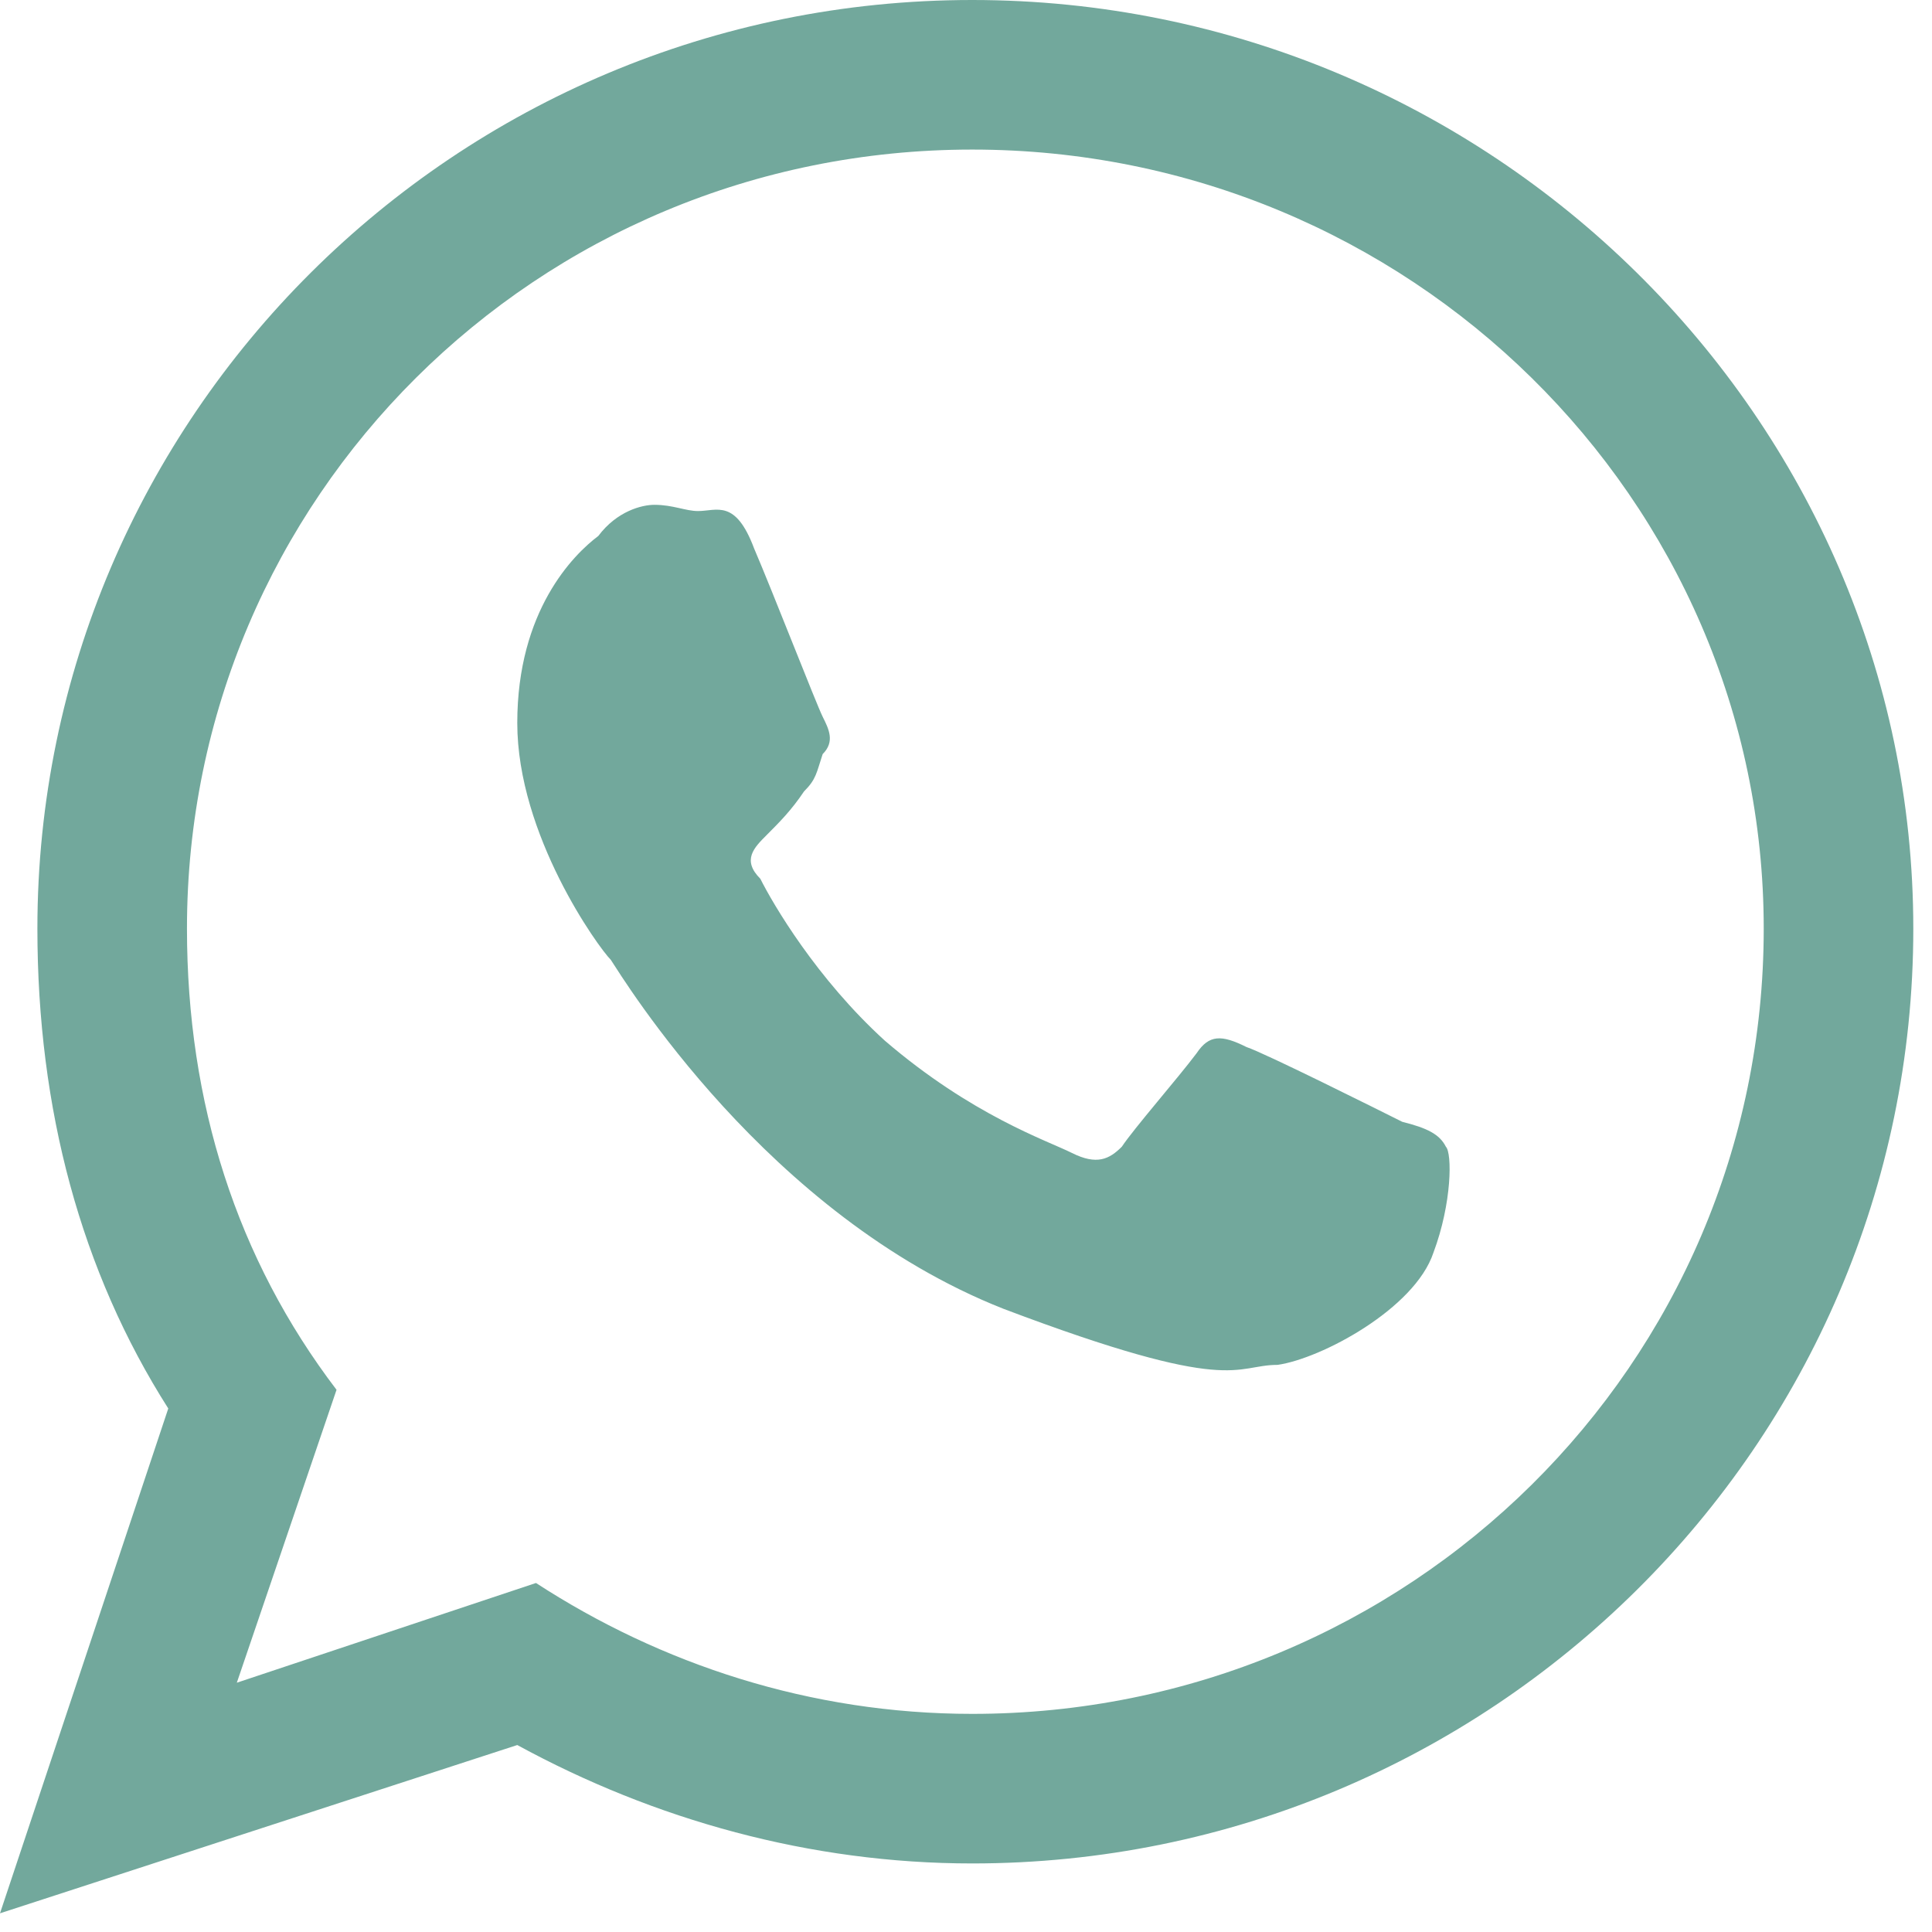
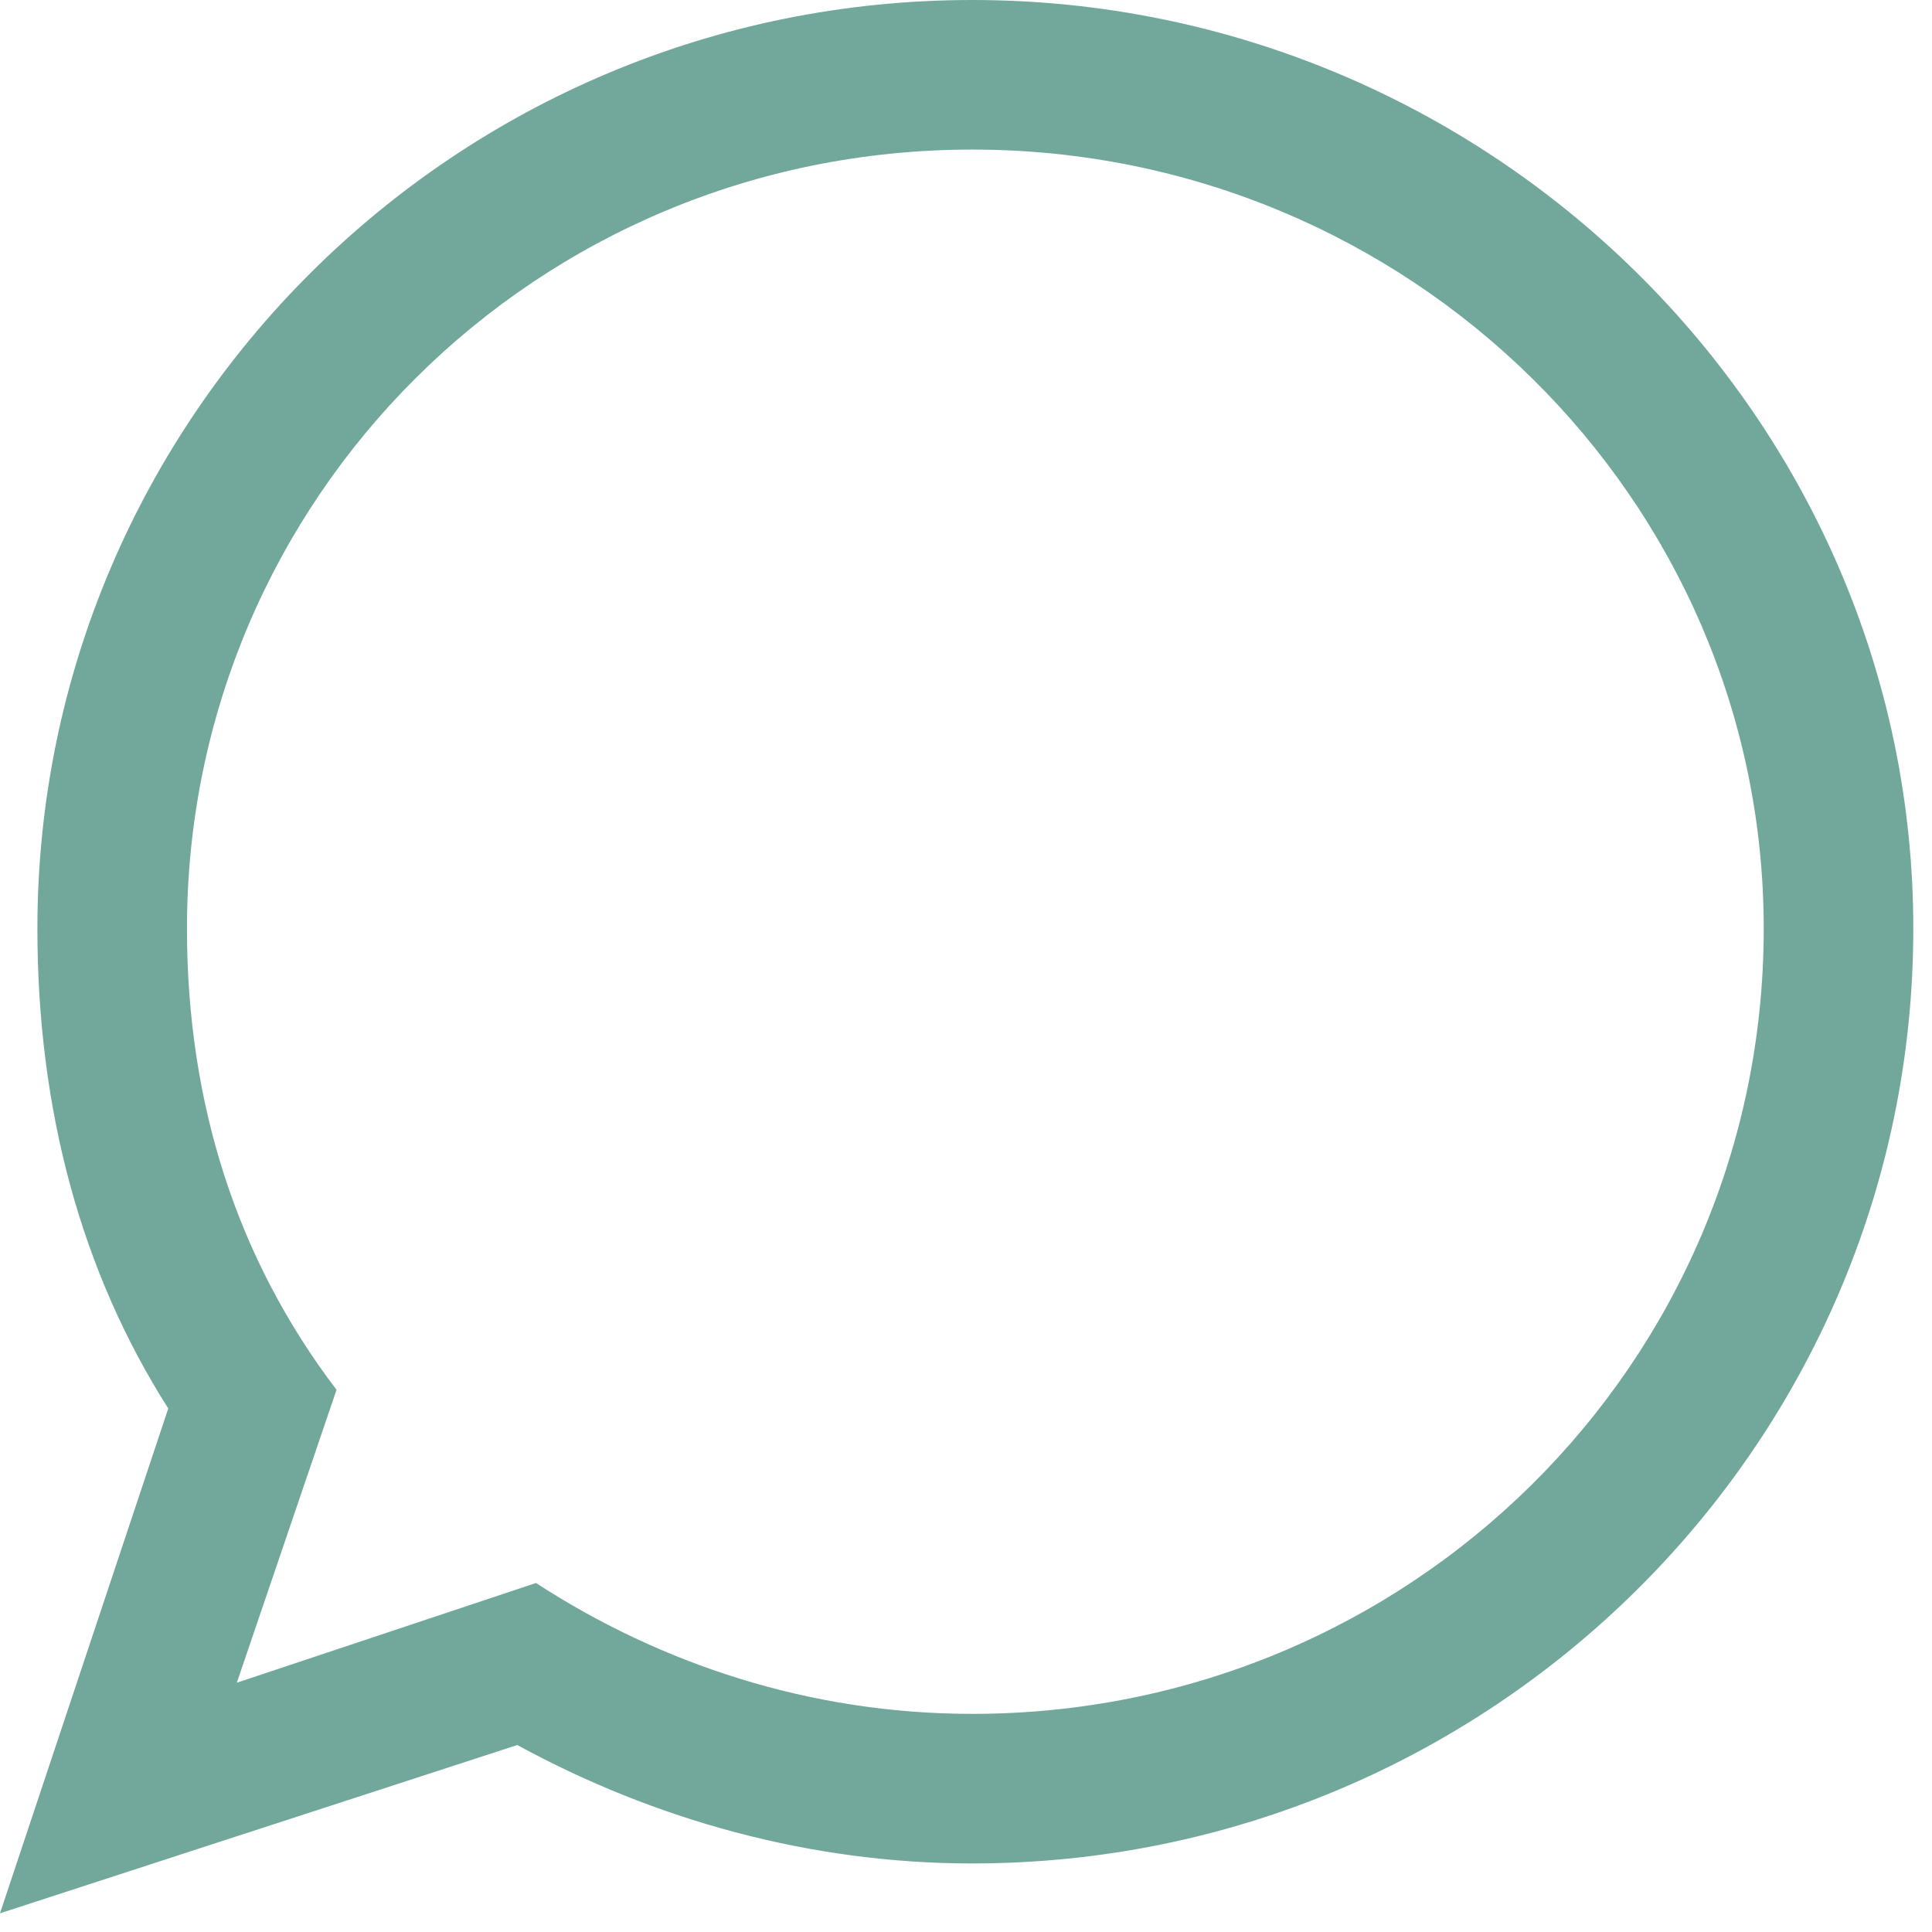
<svg xmlns="http://www.w3.org/2000/svg" version="1.2" viewBox="0 0 31 31" width="20" height="20">
  <title>whatsapp-logo-variant-svgrepo-com-svg</title>
  <style>
    .s0 { fill: #72a89c }
  </style>
  <g>
-     <path fill-rule="evenodd" class="s0" d="m30.7 14.9c0-8.2-6.8-14.9-15.1-14.9-8.3 0-15 6.7-15 14.9 0 2.9 0.7 5.5 2.1 7.7l-2.7 8.1 8.3-2.7c2.2 1.2 4.7 1.9 7.3 1.9 8.3 0 15.1-6.7 15.1-15zm-15.1-12.5c7 0 12.7 5.6 12.7 12.5 0 7-5.7 12.6-12.7 12.6-2.6 0-5-0.8-7-2.1l-4.8 1.6 1.6-4.7c-1.6-2.1-2.4-4.6-2.4-7.4 0-6.9 5.6-12.5 12.6-12.5zm7.6 16c-0.1-0.2-0.3-0.3-0.7-0.4-0.4-0.2-2.2-1.1-2.5-1.2-0.4-0.2-0.6-0.2-0.8 0.1-0.3 0.4-1 1.2-1.2 1.5-0.2 0.2-0.4 0.3-0.8 0.1-0.4-0.2-1.6-0.6-3-1.8-1.1-1-1.8-2.2-2-2.6-0.3-0.3-0.1-0.5 0.1-0.7 0.2-0.2 0.4-0.4 0.6-0.7 0.2-0.2 0.2-0.3 0.3-0.6 0.2-0.2 0.1-0.4 0-0.6-0.1-0.2-0.8-2-1.1-2.7-0.3-0.8-0.6-0.6-0.9-0.6-0.2 0-0.4-0.1-0.7-0.1-0.2 0-0.6 0.1-0.9 0.5-0.4 0.3-1.3 1.2-1.3 3 0 1.8 1.3 3.6 1.5 3.8 0.2 0.3 2.5 4.1 6.3 5.6 3.7 1.4 3.7 0.9 4.4 0.9 0.7-0.1 2.2-0.9 2.5-1.8 0.3-0.8 0.3-1.6 0.2-1.7z" />
+     <path fill-rule="evenodd" class="s0" d="m30.7 14.9c0-8.2-6.8-14.9-15.1-14.9-8.3 0-15 6.7-15 14.9 0 2.9 0.7 5.5 2.1 7.7l-2.7 8.1 8.3-2.7c2.2 1.2 4.7 1.9 7.3 1.9 8.3 0 15.1-6.7 15.1-15zm-15.1-12.5c7 0 12.7 5.6 12.7 12.5 0 7-5.7 12.6-12.7 12.6-2.6 0-5-0.8-7-2.1l-4.8 1.6 1.6-4.7c-1.6-2.1-2.4-4.6-2.4-7.4 0-6.9 5.6-12.5 12.6-12.5zm7.6 16z" />
  </g>
</svg>